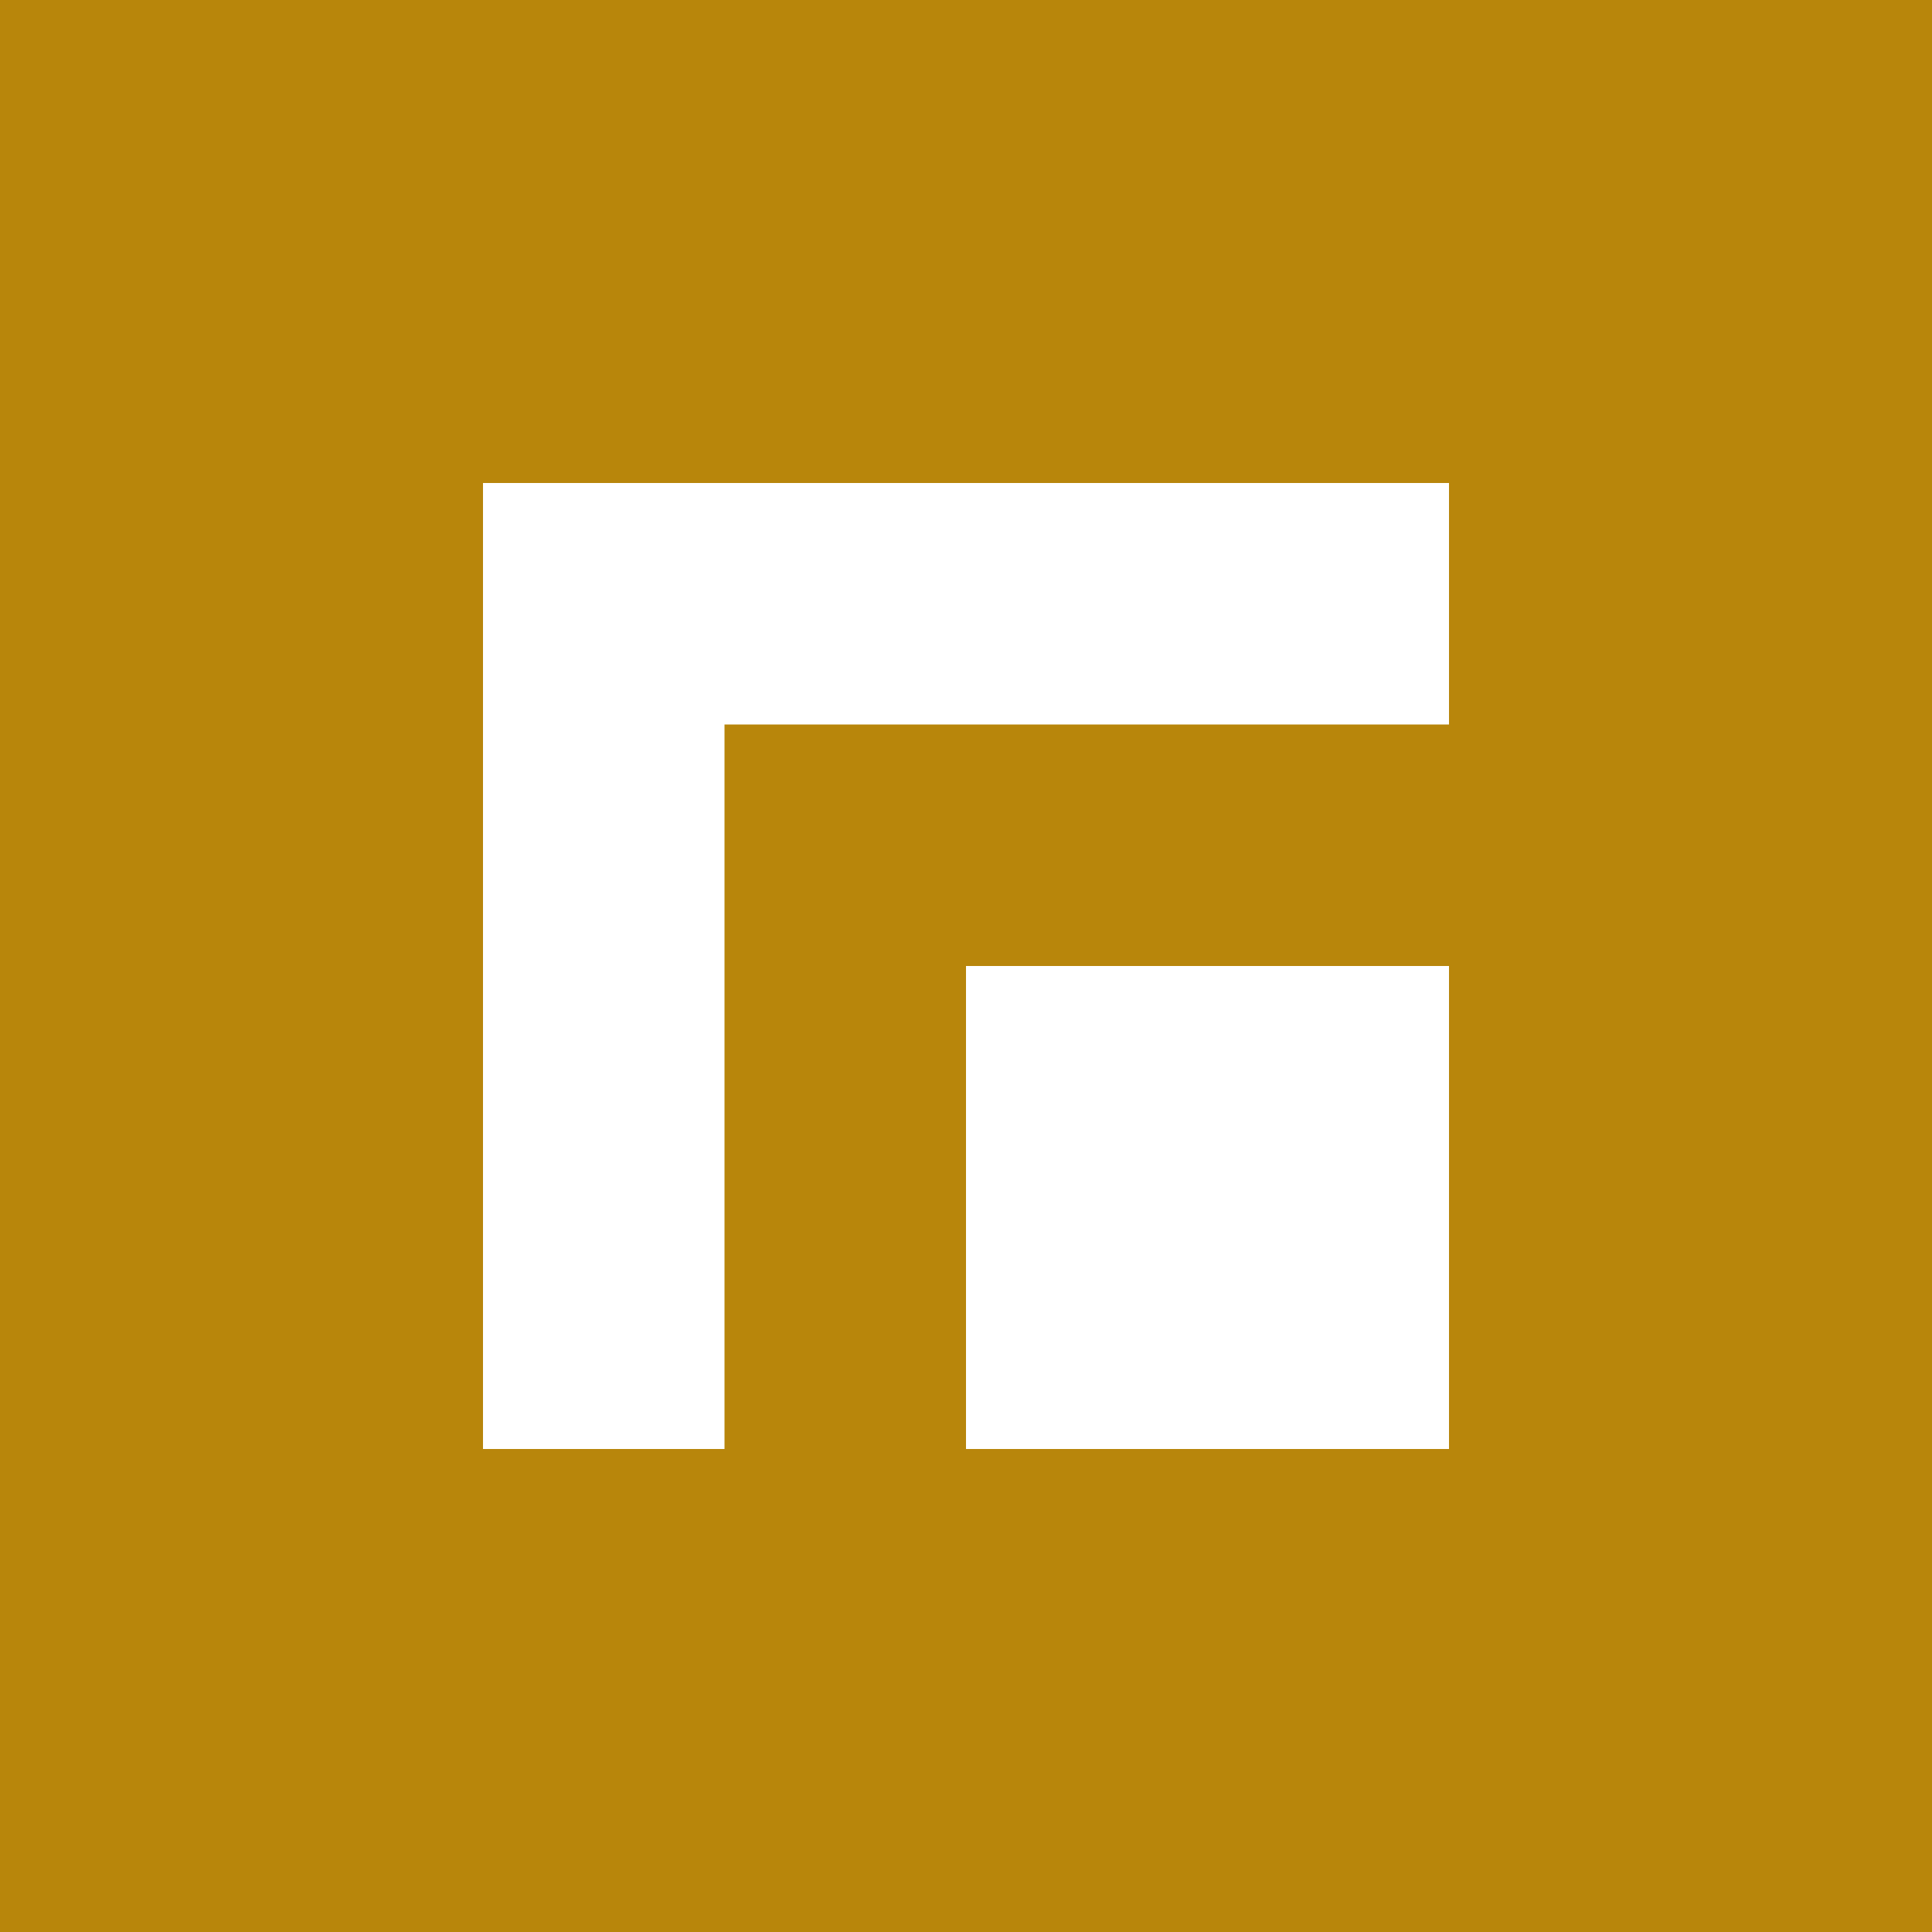
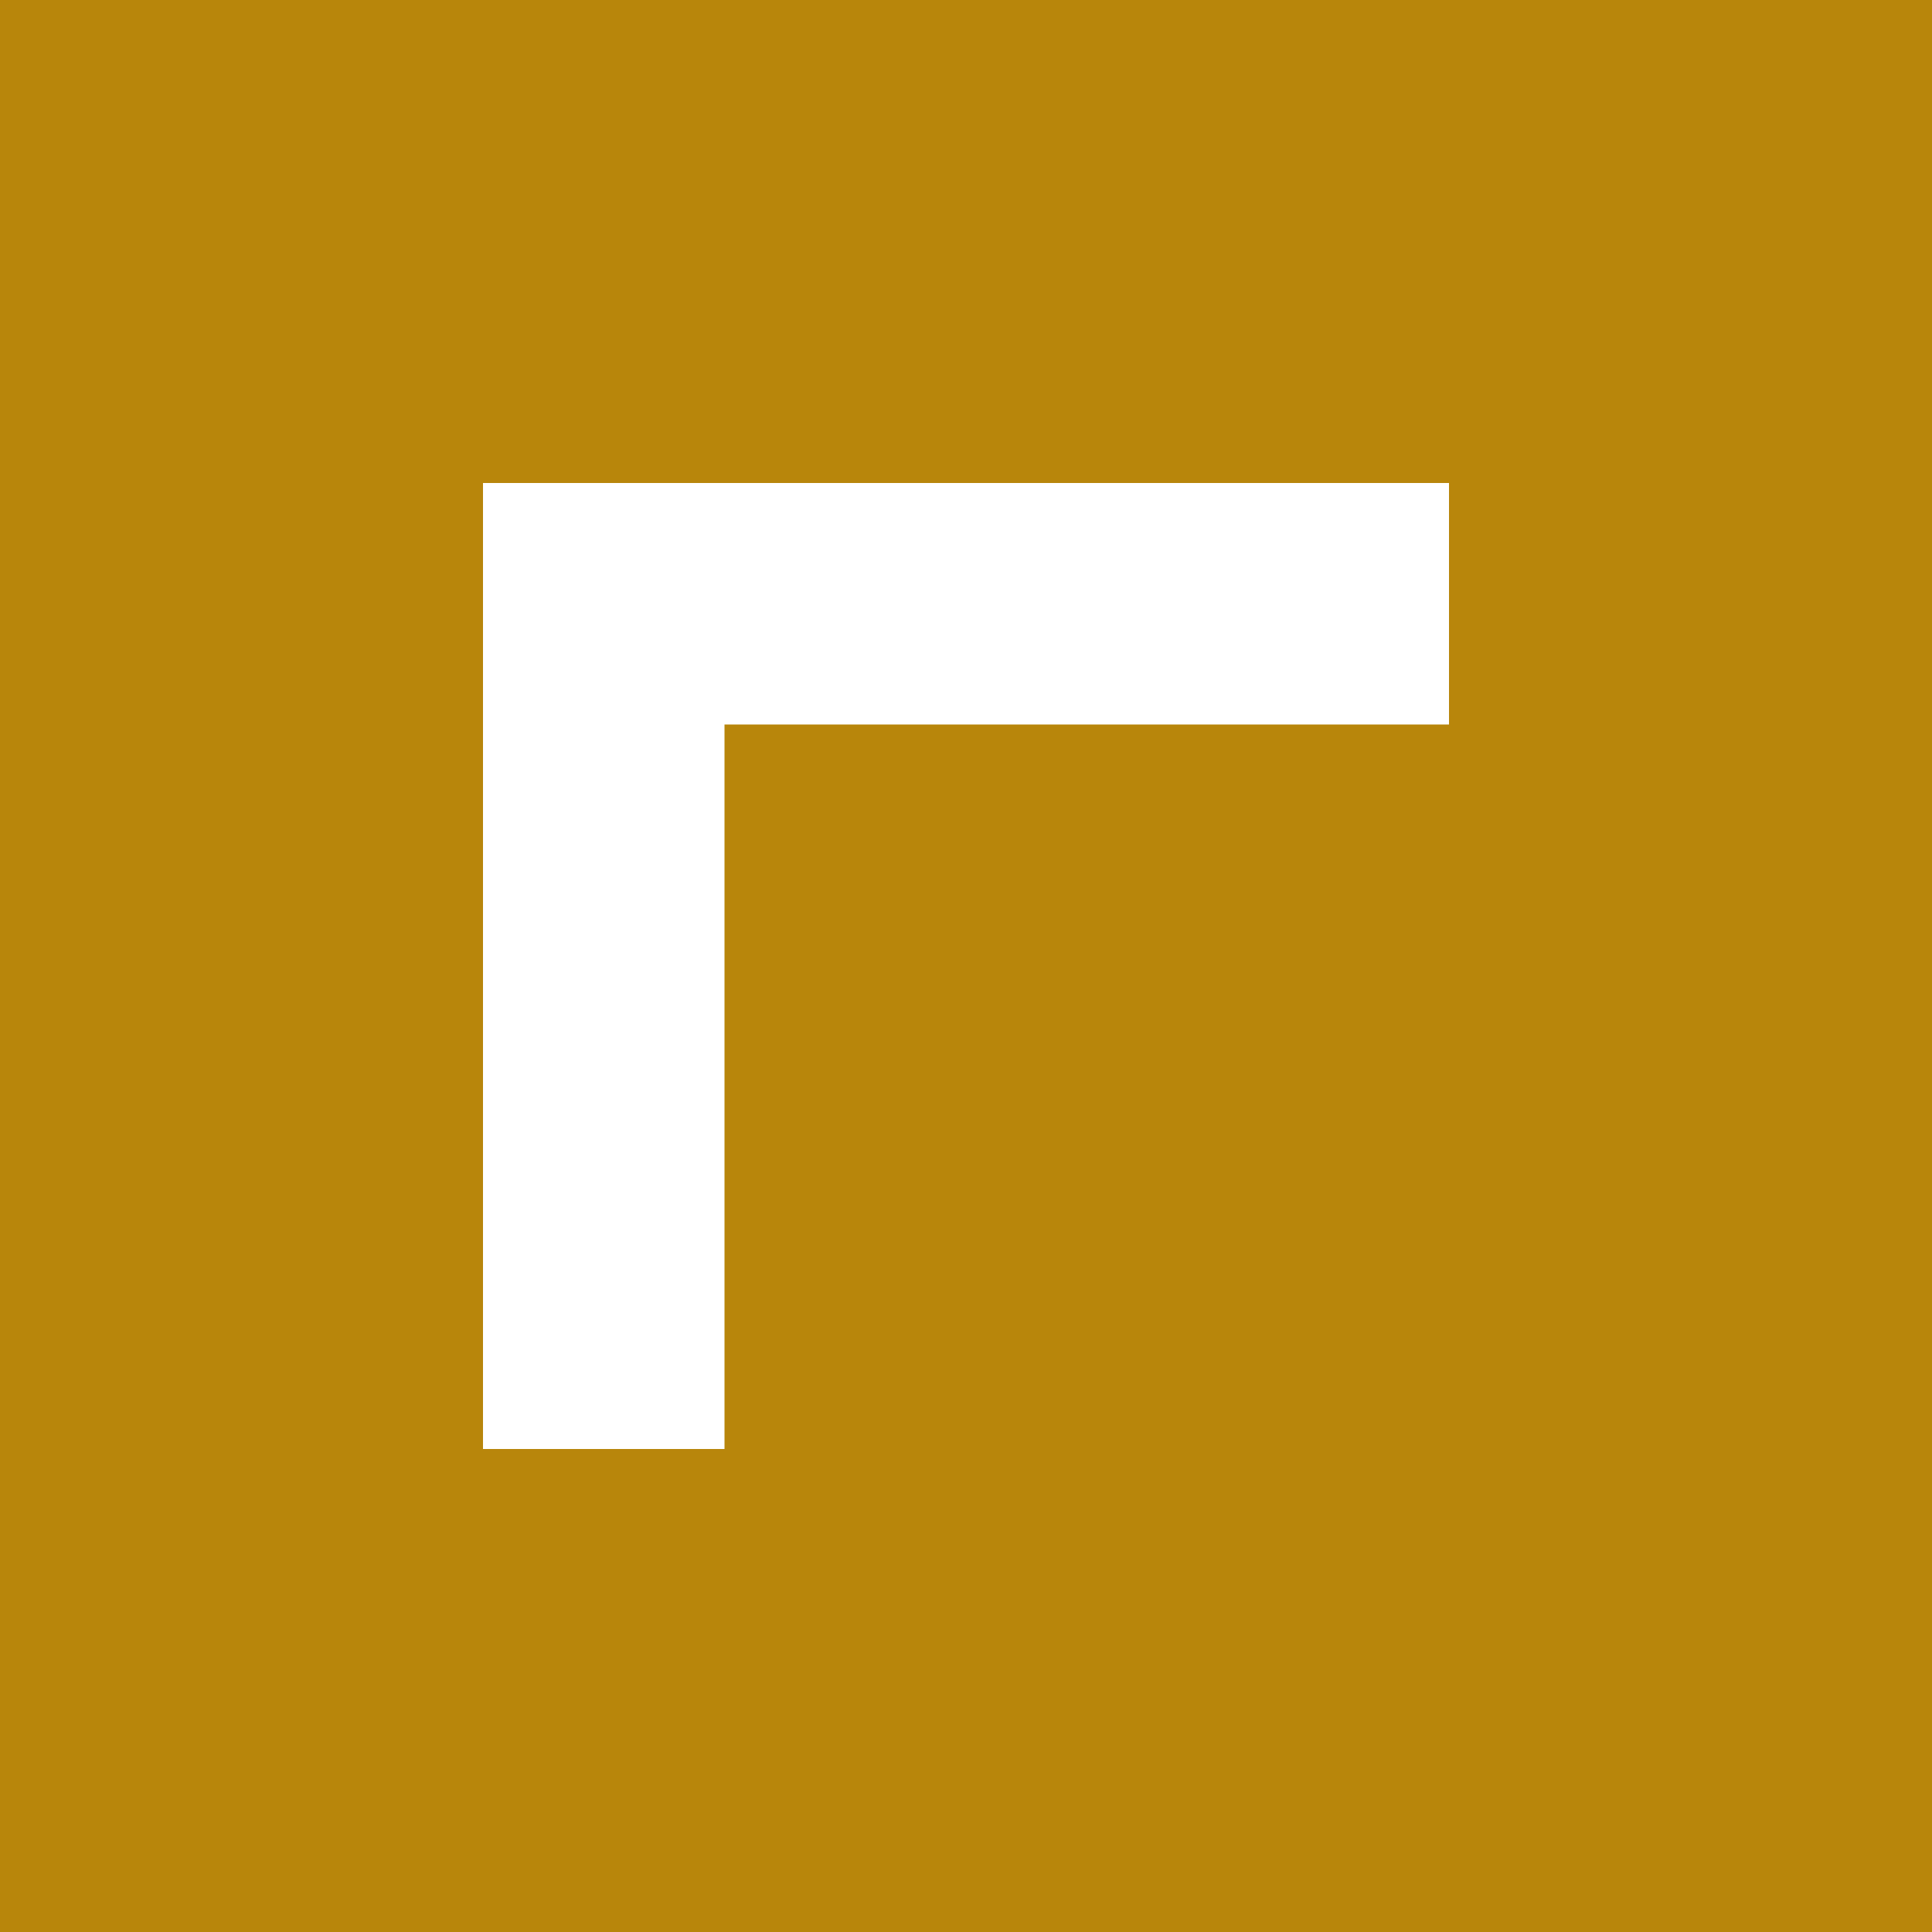
<svg xmlns="http://www.w3.org/2000/svg" width="32" height="32" viewBox="0 0 32 32">
  <rect width="32" height="32" fill="#B8860B" />
  <path d="M8 8 L24 8 L24 12 L12 12 L12 24 L8 24 Z" fill="white" />
-   <path d="M16 16 L24 16 L24 24 L16 24 Z" fill="white" />
</svg>